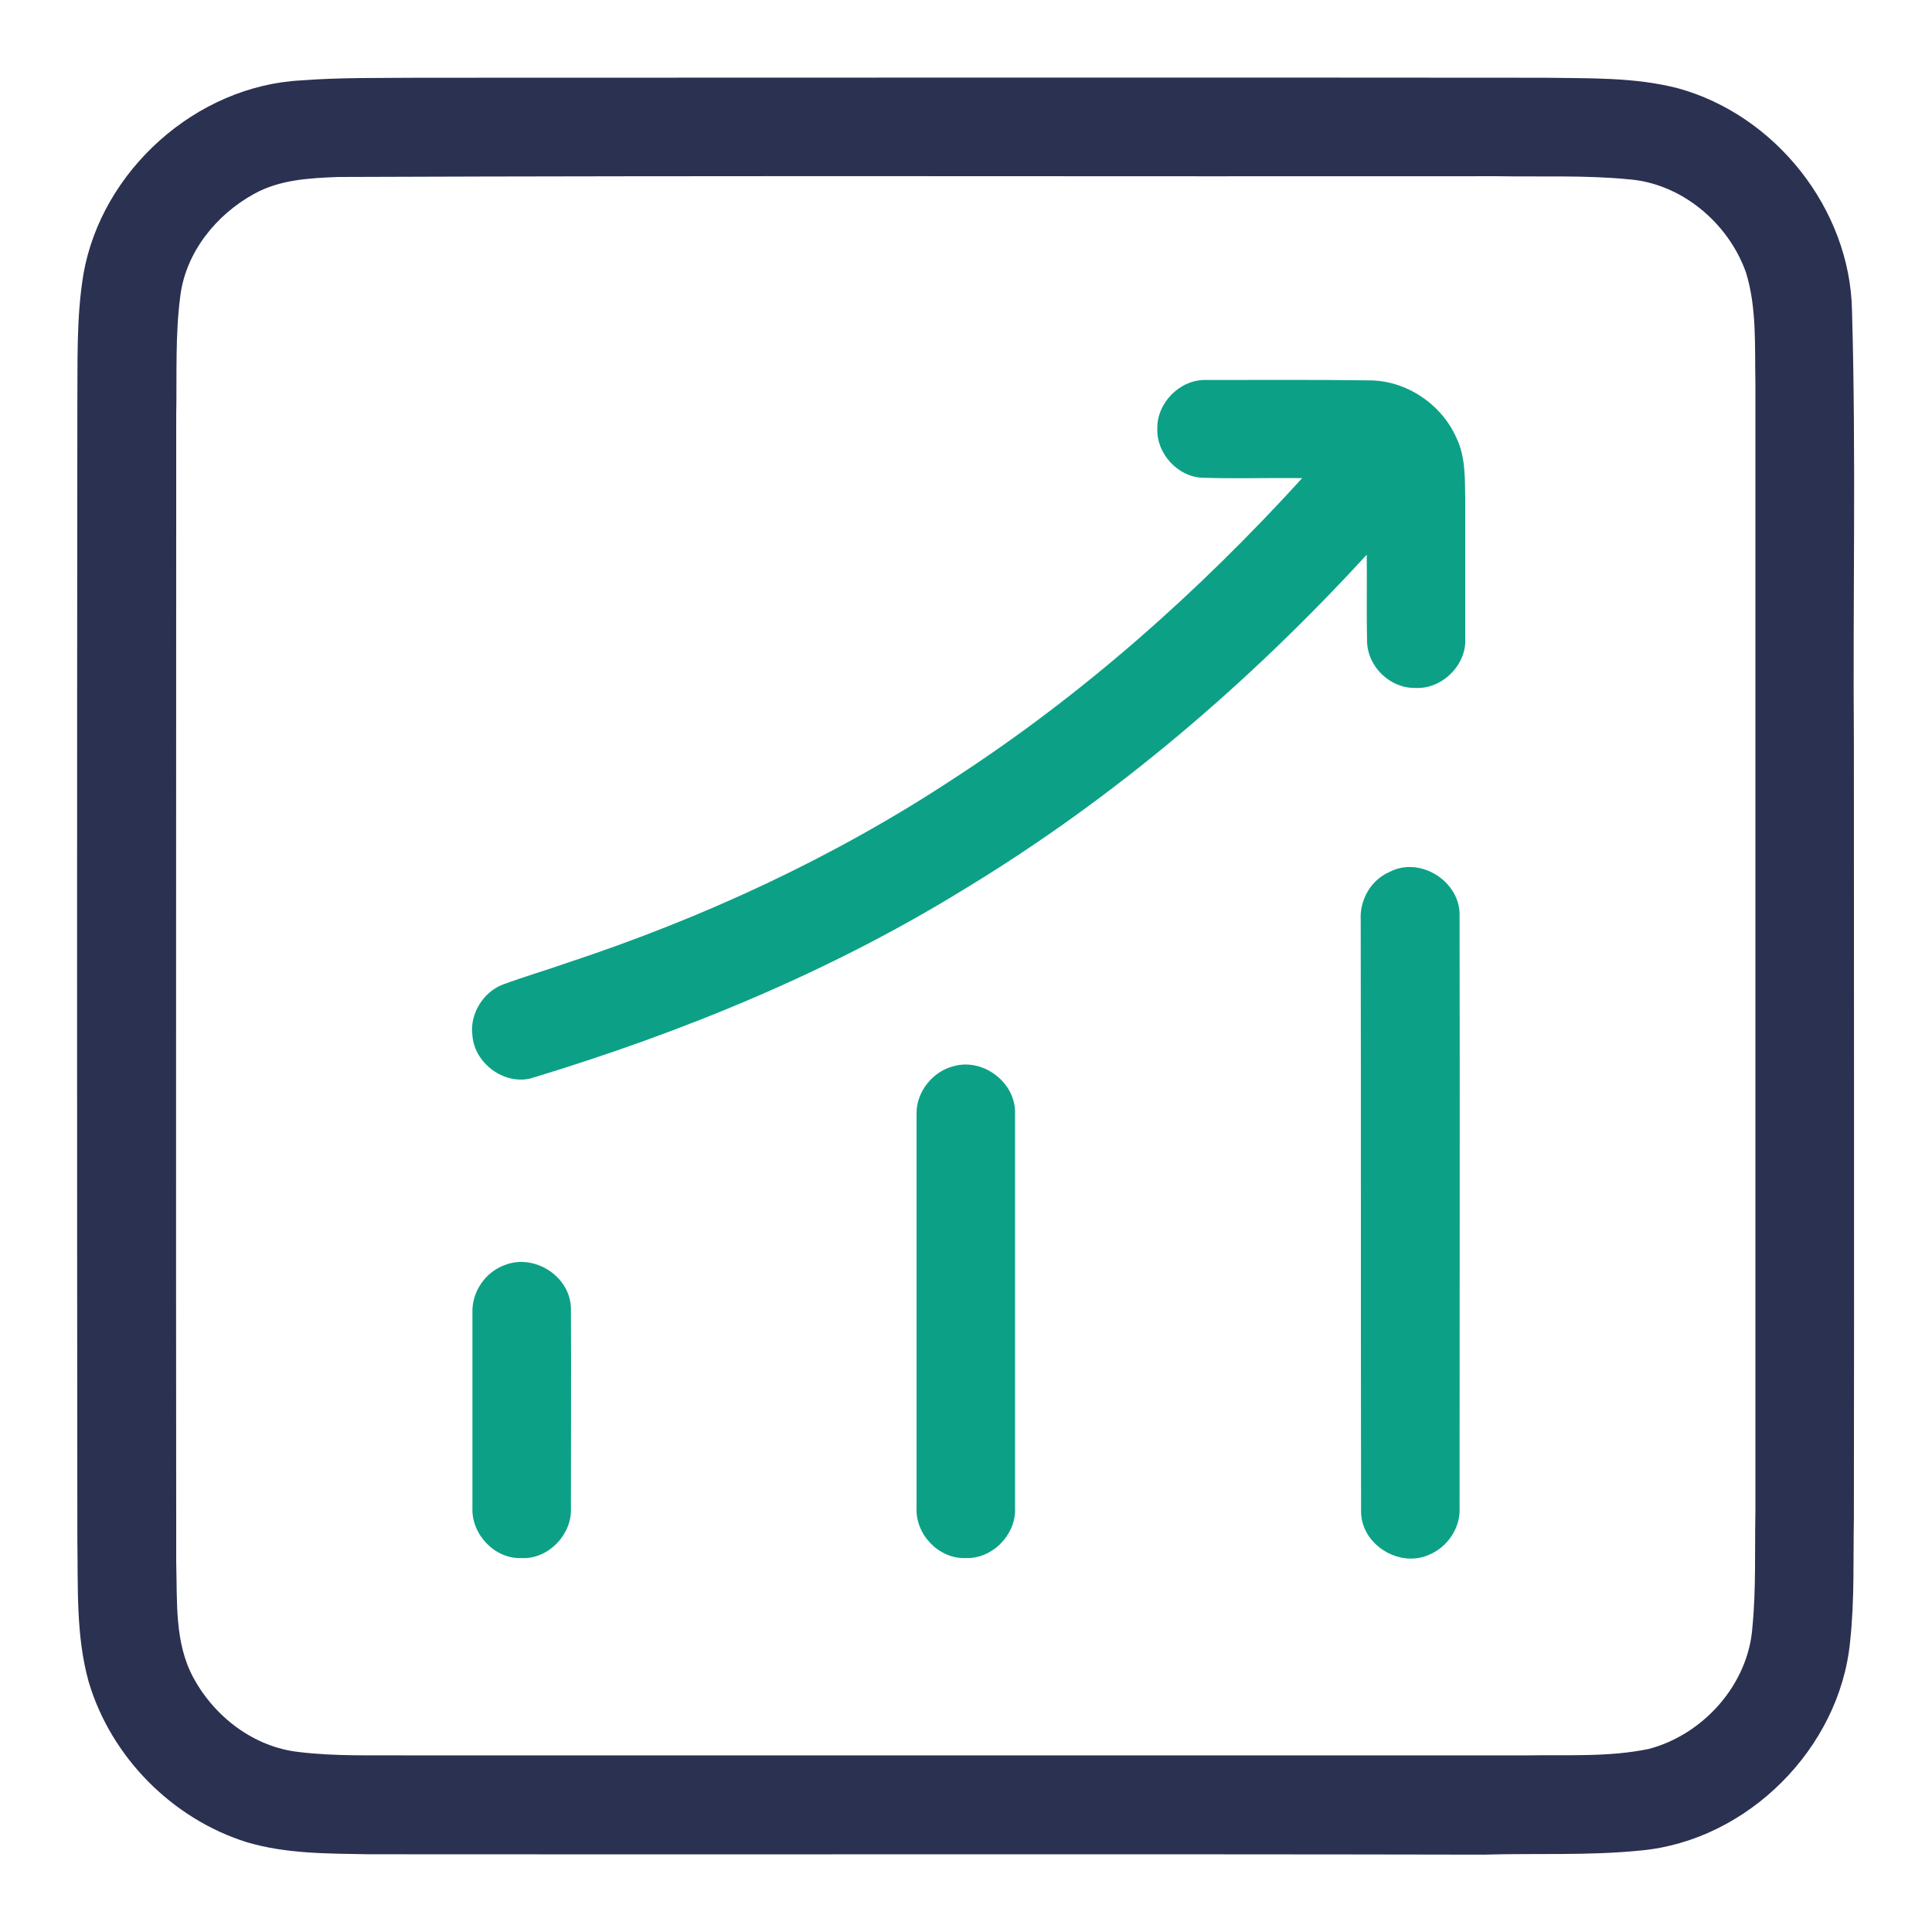
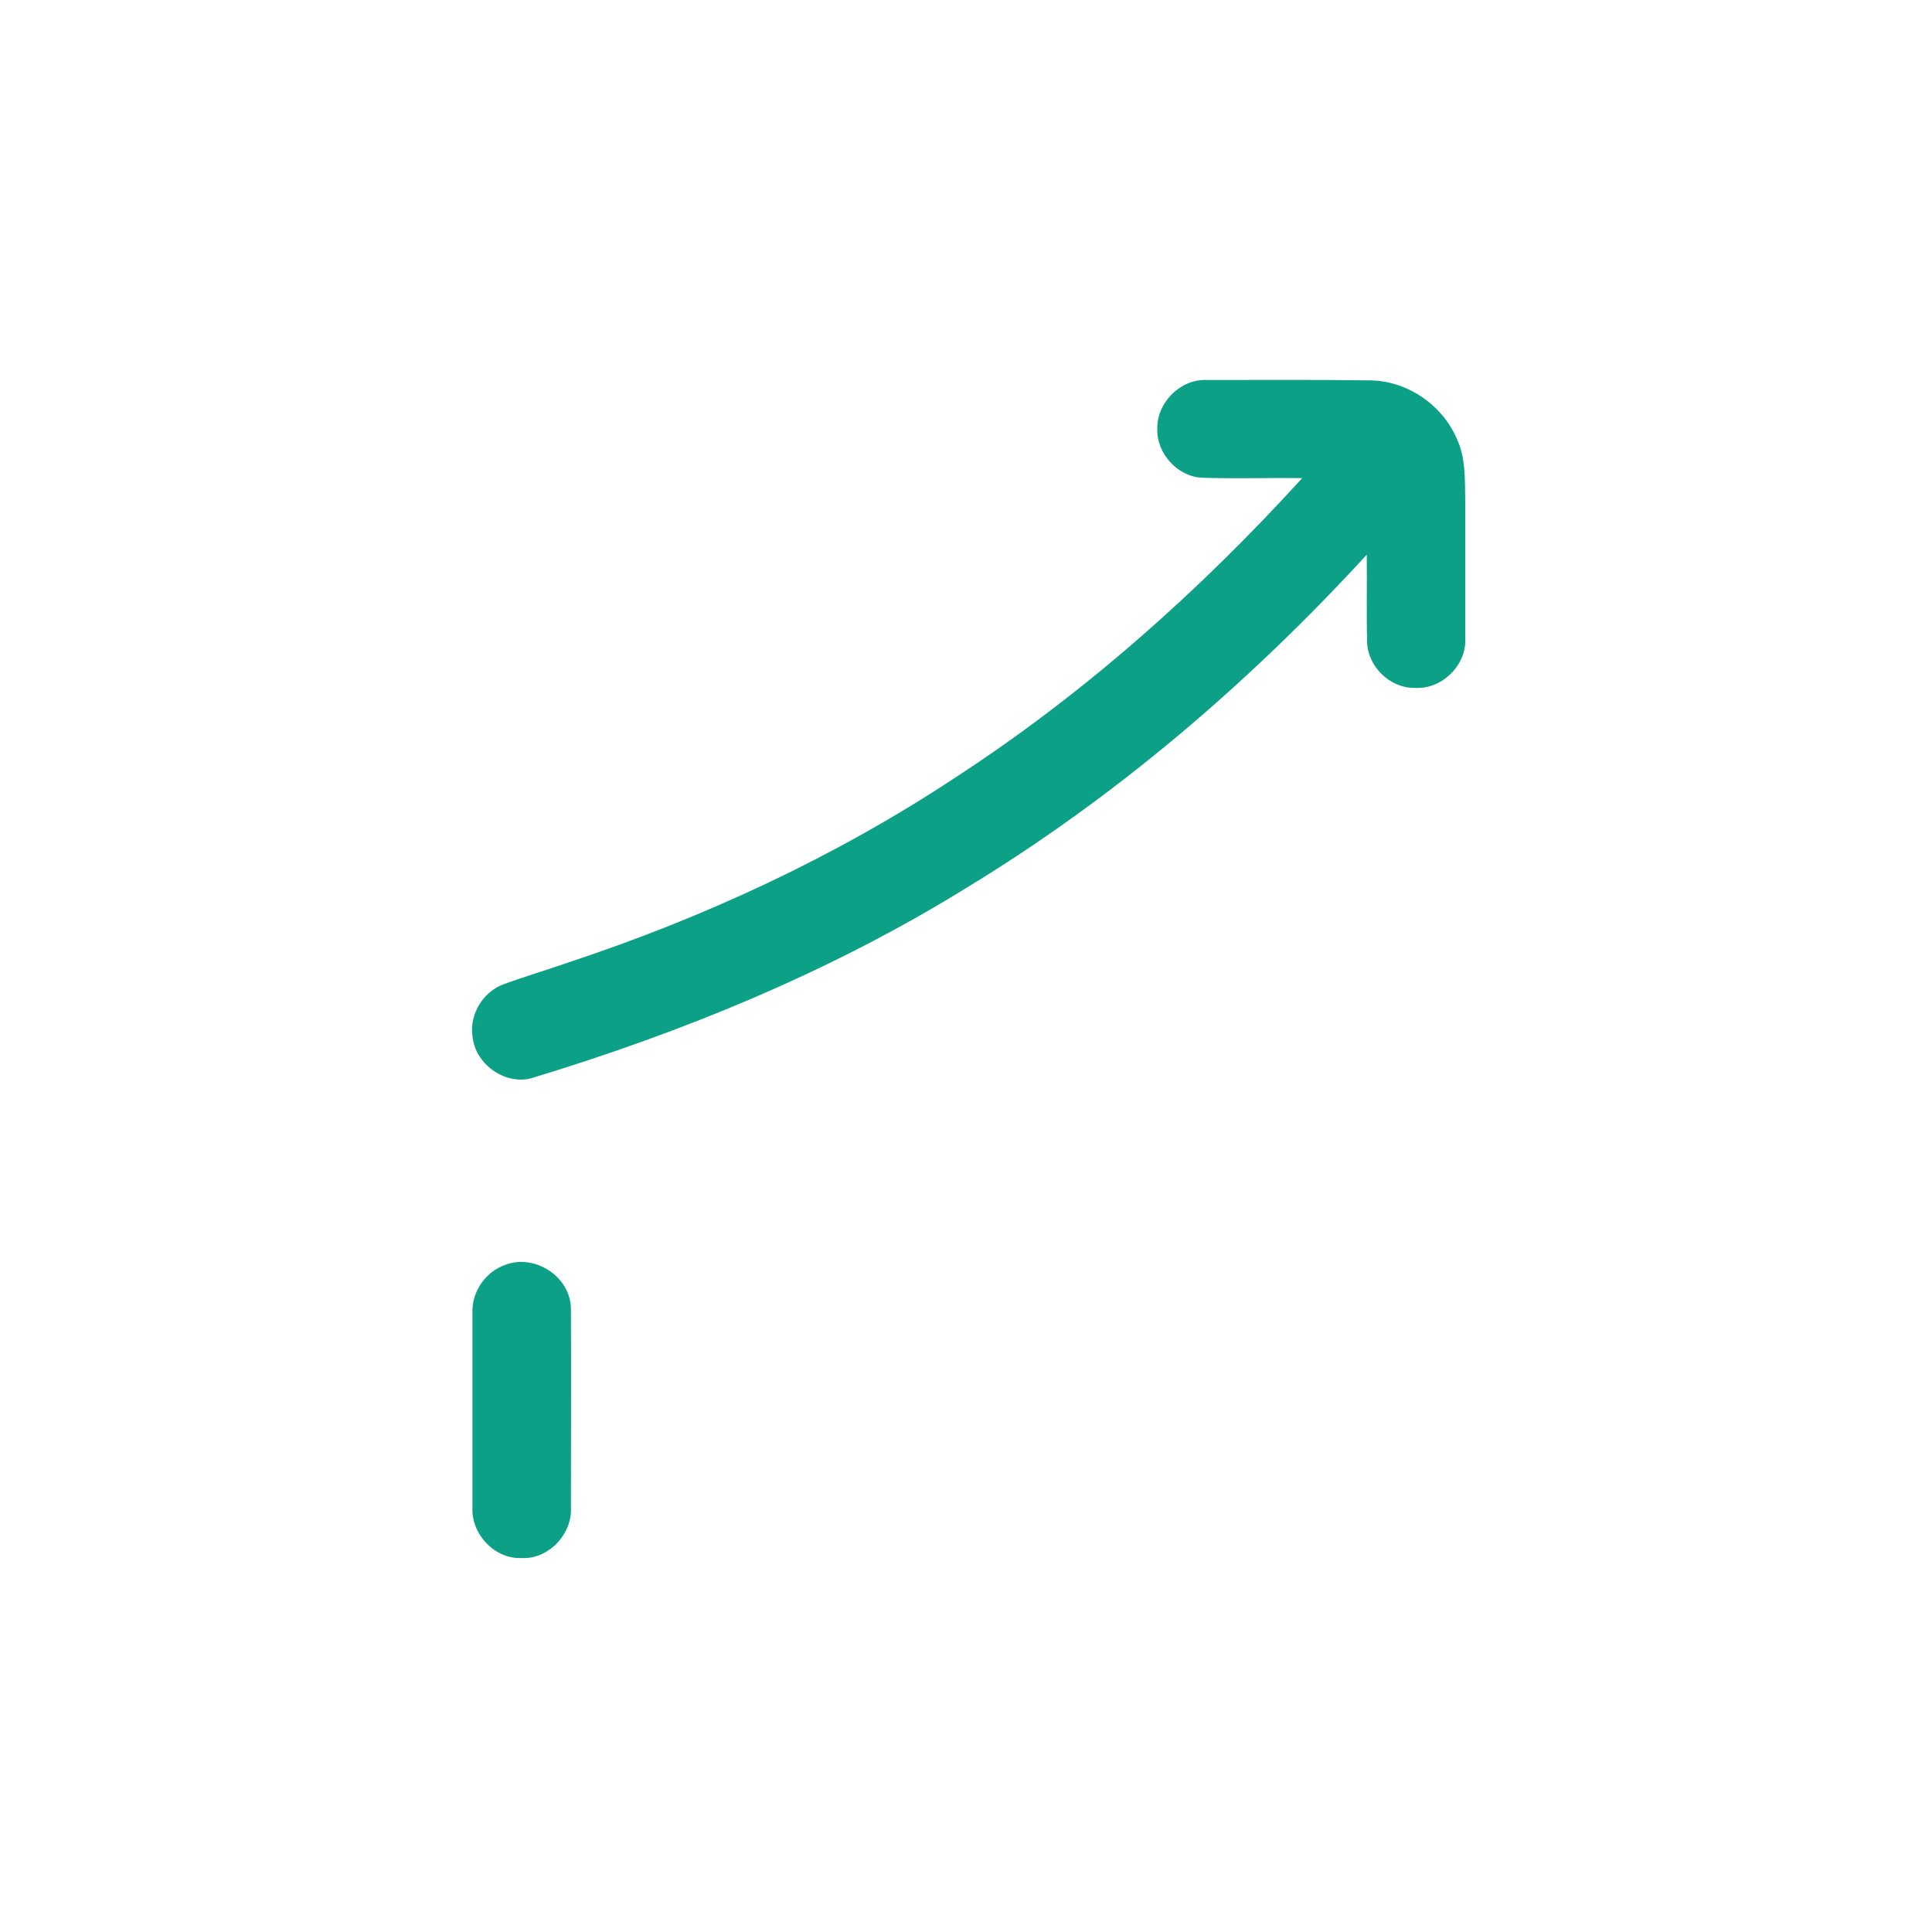
<svg xmlns="http://www.w3.org/2000/svg" version="1.1" id="Layer_1" x="0px" y="0px" viewBox="0 0 512 512" style="enable-background:new 0 0 512 512;" xml:space="preserve">
  <style type="text/css">
	.st0{fill:#2B3151;}
	.st1{fill:#0CA186;}
</style>
  <g>
    <g>
      <g>
-         <path class="st0" d="M79.9,21.3c10.4-0.8,20.9-0.6,31.4-0.7c99.3,0,198.6-0.1,297.9,0c11.9,0.2,23.9-0.2,35.5,2.8     c25.8,7.1,45.6,32,46.1,58.9c1.1,38.3,0.2,76.6,0.5,114.8c0,68.3,0.1,136.6,0,204.9c-0.2,11,0.2,22-1,33     c-2.7,28.3-27.2,52.8-55.5,55.4c-13.8,1.4-27.7,0.7-41.6,1.1c-98.5-0.2-197.1,0-295.6-0.1c-10.8-0.2-21.8-0.1-32.2-3.2     c-19.8-6.2-36-22.6-41.9-42.5c-3.4-12.2-2.8-25-3-37.6c-0.1-100.2-0.1-200.3,0-300.5c0.1-11.6-0.3-23.3,1.6-34.9     C26.9,45.2,52,22.7,79.9,21.3z M89.6,46.9c-7.6,0.3-15.5,0.7-22.3,4.5c-10,5.5-18,15.4-19.5,26.9c-1.4,10.5-0.9,21.1-1.1,31.6     c0,101.4-0.1,202.8,0,304.2c0.3,10.3-0.5,21.3,4.6,30.6c5.6,10.3,16,18.3,27.9,19.6c9.8,1.2,19.7,0.8,29.6,0.9     c98.5,0,197.1,0,295.6,0c10.9-0.2,21.8,0.5,32.5-1.7c14.5-3.8,26.4-17.1,27.5-32.2c1-10.2,0.6-20.4,0.8-30.6     c0-99.7,0-199.5,0-299.2c-0.2-9.8,0.4-19.9-2.5-29.3C458,59,445.5,48.5,431.4,47.5c-11.4-1.1-22.9-0.6-34.4-0.8     C294.5,46.8,192.1,46.5,89.6,46.9z" />
-       </g>
+         </g>
    </g>
    <g>
      <path class="st1" d="M306.7,113.7c-0.2-6.9,6-13.2,12.9-13c14.3,0,28.6-0.1,43,0.1c9.9-0.1,19.4,6.2,23.4,15.3    c2.4,5,2.2,10.7,2.3,16.1c0,12.3,0,24.6,0,36.8c0.5,7.2-6.2,13.8-13.4,13.3c-6.5,0.1-12.4-5.6-12.6-12.1c-0.2-7.7,0-15.4-0.1-23.2    c-31.2,34-66.6,64.3-106.1,88.3c-35.9,22.2-75.2,38.3-115.5,50.5c-7.1,1.7-14.8-4-15.4-11.3c-0.8-5.7,2.8-11.6,8.1-13.6    c5.7-2.1,11.5-3.8,17.2-5.8c36-11.9,70.6-27.9,102.3-48.8c34.2-22.2,64.9-49.5,92.3-79.6c-8.9-0.1-17.8,0.2-26.6-0.1    C312.1,126.3,306.5,120.2,306.7,113.7z" />
-       <path class="st1" d="M368.2,231.1c8-4.3,18.8,2.4,18.6,11.5c0.1,52.3,0,104.6,0,156.9c0.3,5.3-3.1,10.4-8,12.5    c-7.9,3.6-18-2.6-18.1-11.3c-0.1-52.3,0-104.6-0.1-156.9C360.3,238.5,363.3,233.2,368.2,231.1z" />
-       <path class="st1" d="M252.9,282.5c7.8-2.1,16.4,4.5,16.1,12.7c0,34.8,0,69.5,0,104.3c0.4,7.1-6,13.7-13.1,13.4    c-7.1,0.3-13.4-6.3-13-13.4c0-34.8,0-69.6,0-104.4C242.8,289.3,247.3,283.8,252.9,282.5z" />
      <path class="st1" d="M133.9,335.2c7.8-3,17.3,3.1,17.4,11.6c0.1,17.6,0,35.1,0,52.7c0.4,7.1-6,13.8-13.1,13.4    c-7.1,0.3-13.3-6.3-13-13.3c0-17.2,0-34.5,0-51.7C125,342.3,128.7,337,133.9,335.2z" />
    </g>
  </g>
</svg>